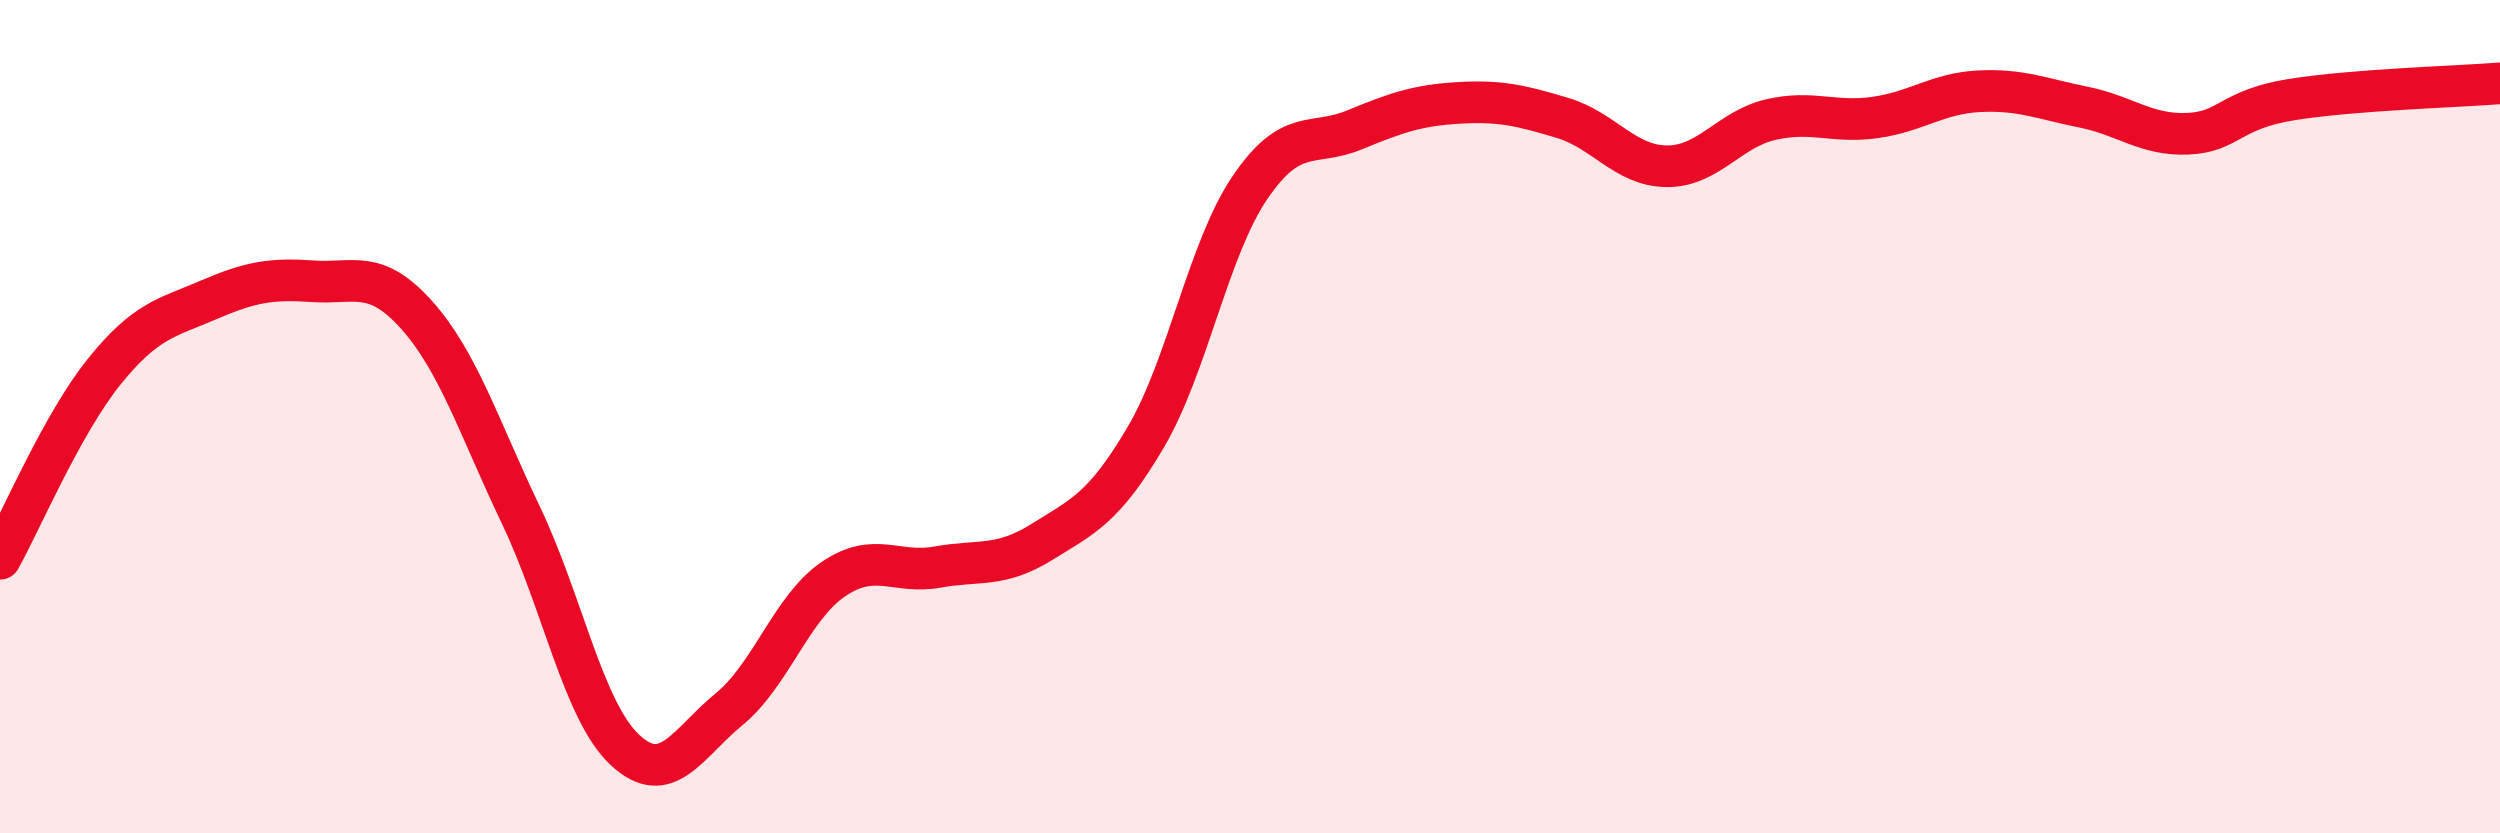
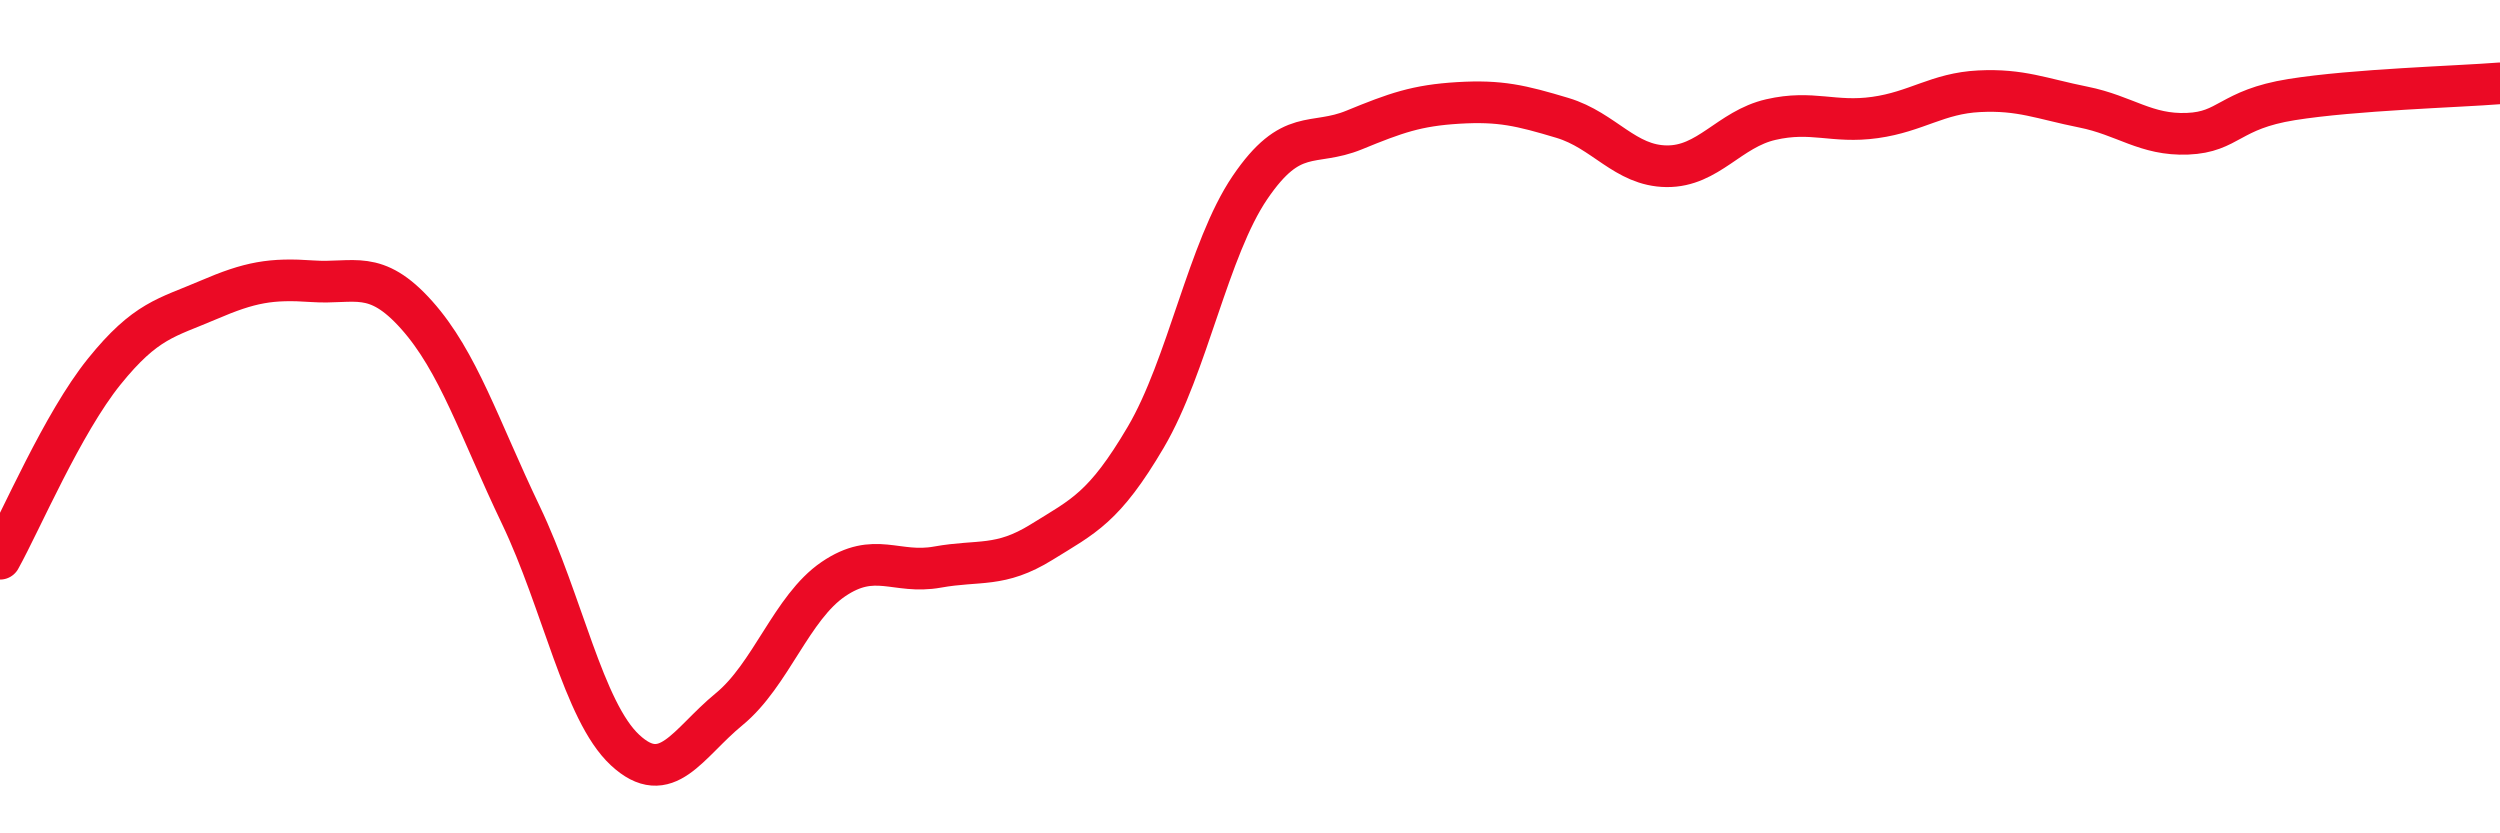
<svg xmlns="http://www.w3.org/2000/svg" width="60" height="20" viewBox="0 0 60 20">
-   <path d="M 0,13.41 C 0.5,12.51 1.5,10.16 2.5,8.92 C 3.5,7.68 4,7.63 5,7.2 C 6,6.77 6.5,6.68 7.5,6.75 C 8.5,6.82 9,6.44 10,7.56 C 11,8.68 11.5,10.27 12.5,12.36 C 13.5,14.45 14,17.07 15,18 C 16,18.93 16.5,17.84 17.5,17.02 C 18.5,16.2 19,14.58 20,13.9 C 21,13.22 21.5,13.79 22.5,13.61 C 23.5,13.43 24,13.63 25,13.01 C 26,12.39 26.5,12.19 27.5,10.49 C 28.5,8.79 29,5.97 30,4.5 C 31,3.03 31.5,3.53 32.5,3.12 C 33.5,2.71 34,2.53 35,2.47 C 36,2.41 36.5,2.53 37.5,2.83 C 38.5,3.13 39,3.98 40,3.99 C 41,4 41.5,3.1 42.5,2.87 C 43.5,2.64 44,2.96 45,2.82 C 46,2.68 46.5,2.24 47.5,2.19 C 48.5,2.14 49,2.37 50,2.57 C 51,2.77 51.5,3.25 52.5,3.21 C 53.5,3.17 53.5,2.63 55,2.39 C 56.5,2.15 59,2.08 60,2L60 20L0 20Z" fill="#EB0A25" opacity="0.1" stroke-linecap="round" stroke-linejoin="round" />
  <path d="M 0,13.41 C 0.5,12.51 1.5,10.16 2.5,8.92 C 3.5,7.68 4,7.63 5,7.2 C 6,6.77 6.5,6.68 7.5,6.75 C 8.5,6.82 9,6.44 10,7.56 C 11,8.68 11.5,10.27 12.5,12.36 C 13.5,14.45 14,17.07 15,18 C 16,18.93 16.5,17.84 17.5,17.02 C 18.5,16.2 19,14.58 20,13.9 C 21,13.22 21.5,13.79 22.5,13.61 C 23.5,13.43 24,13.63 25,13.01 C 26,12.39 26.5,12.19 27.5,10.49 C 28.5,8.79 29,5.97 30,4.5 C 31,3.03 31.5,3.53 32.5,3.12 C 33.5,2.71 34,2.53 35,2.47 C 36,2.41 36.5,2.53 37.5,2.83 C 38.5,3.13 39,3.98 40,3.99 C 41,4 41.5,3.1 42.5,2.87 C 43.5,2.64 44,2.96 45,2.82 C 46,2.68 46.5,2.24 47.5,2.19 C 48.5,2.14 49,2.37 50,2.57 C 51,2.77 51.5,3.25 52.5,3.21 C 53.5,3.17 53.5,2.63 55,2.39 C 56.5,2.15 59,2.08 60,2" stroke="#EB0A25" stroke-width="1" fill="none" stroke-linecap="round" stroke-linejoin="round" />
</svg>